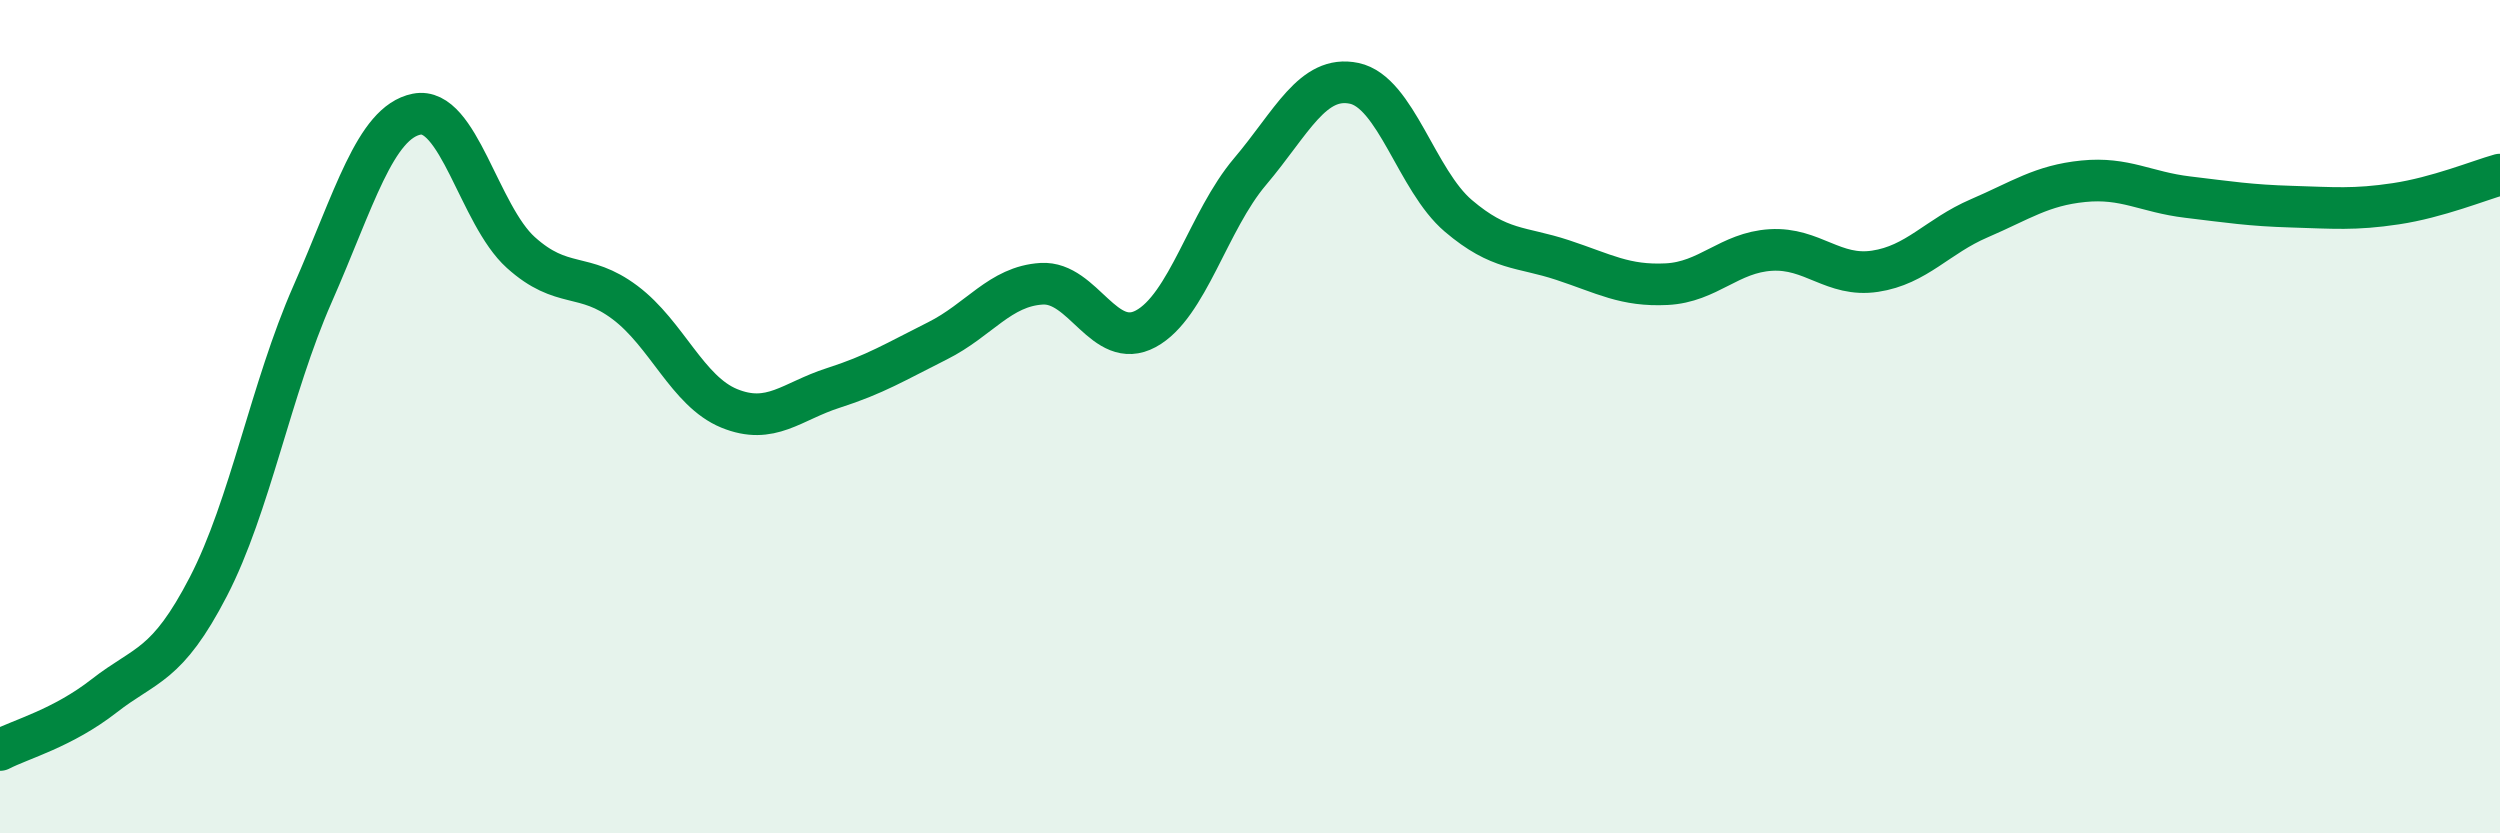
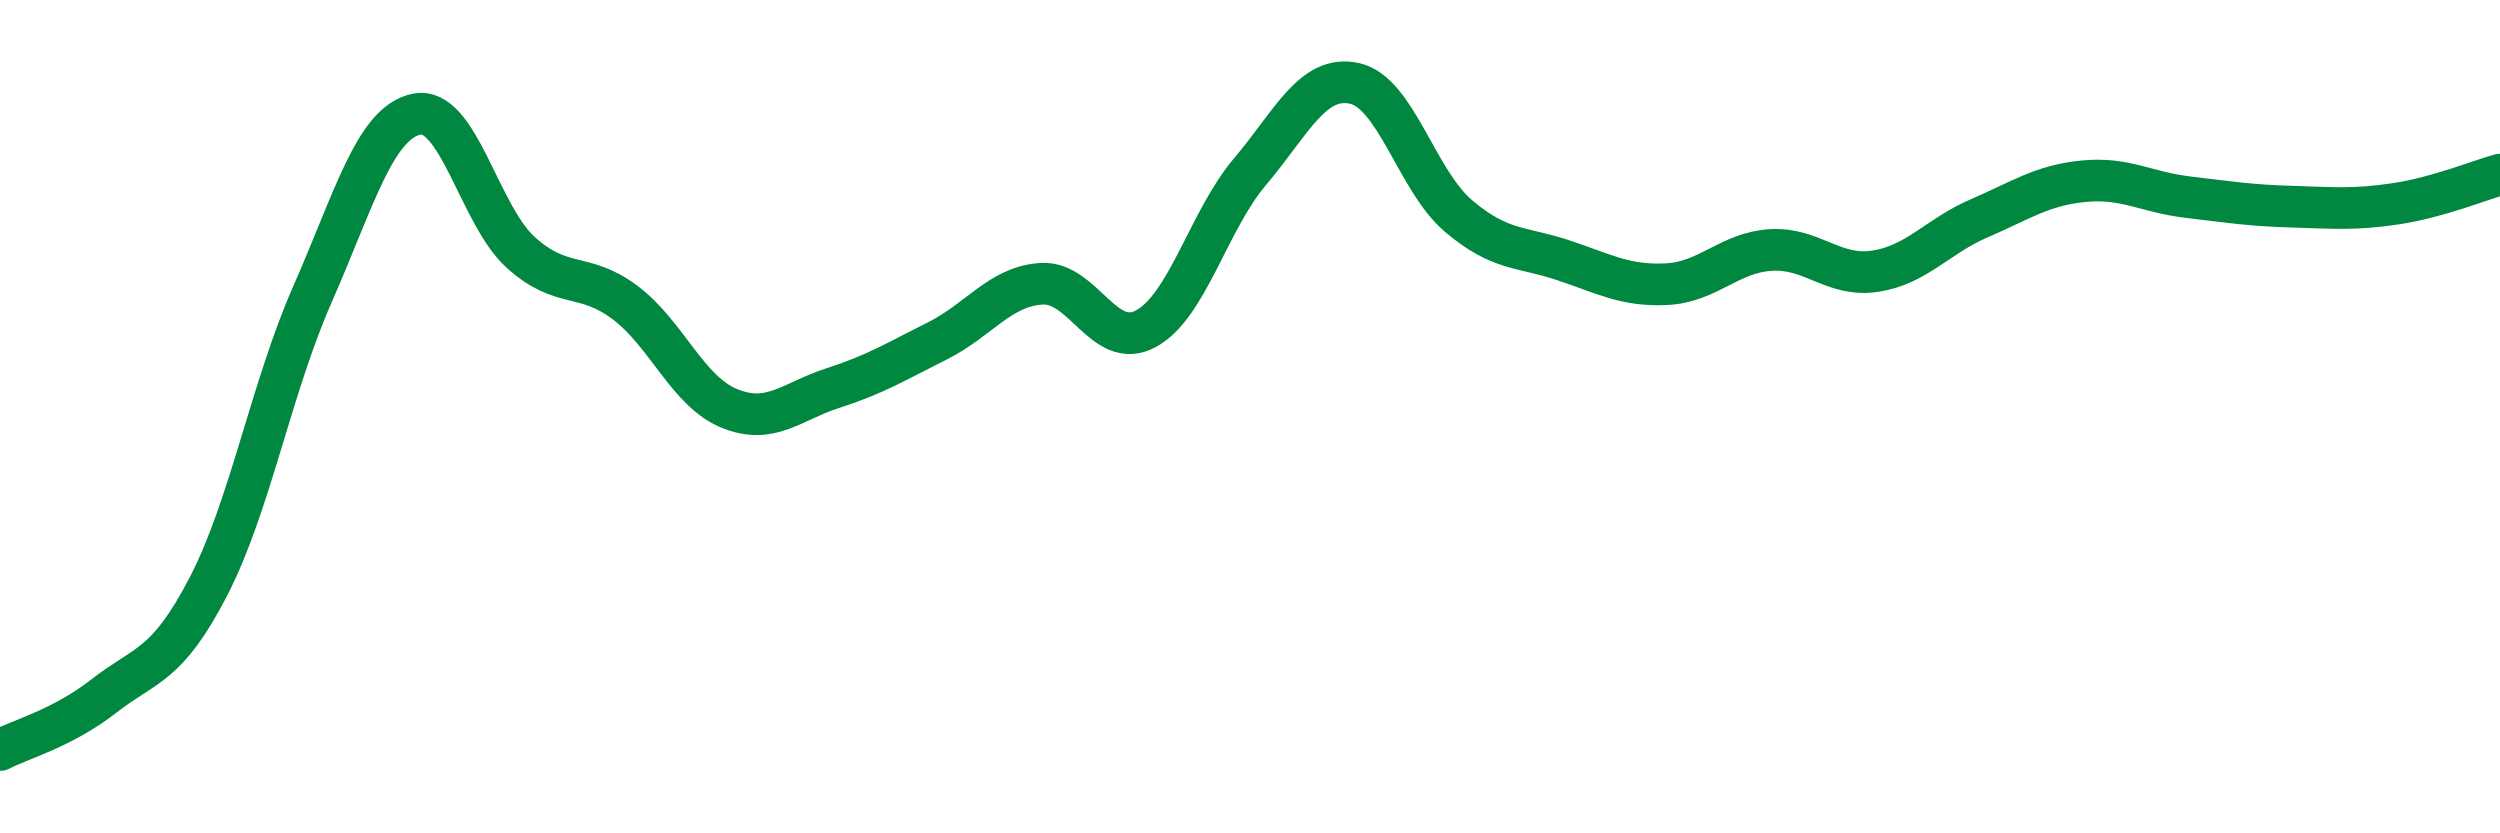
<svg xmlns="http://www.w3.org/2000/svg" width="60" height="20" viewBox="0 0 60 20">
-   <path d="M 0,18 C 0.5,17.74 1.5,17.48 2.5,16.7 C 3.5,15.92 4,16.01 5,14.08 C 6,12.15 6.5,9.33 7.5,7.06 C 8.5,4.79 9,2.94 10,2.74 C 11,2.54 11.5,5.16 12.5,6.06 C 13.5,6.96 14,6.51 15,7.26 C 16,8.01 16.5,9.39 17.5,9.8 C 18.5,10.21 19,9.63 20,9.31 C 21,8.99 21.5,8.68 22.5,8.18 C 23.5,7.68 24,6.87 25,6.81 C 26,6.75 26.5,8.43 27.5,7.89 C 28.5,7.35 29,5.3 30,4.12 C 31,2.94 31.5,1.79 32.5,2 C 33.5,2.21 34,4.33 35,5.18 C 36,6.03 36.5,5.91 37.5,6.24 C 38.5,6.57 39,6.87 40,6.82 C 41,6.77 41.5,6.06 42.5,6 C 43.5,5.94 44,6.66 45,6.51 C 46,6.36 46.5,5.67 47.5,5.24 C 48.5,4.81 49,4.45 50,4.35 C 51,4.25 51.5,4.61 52.5,4.73 C 53.5,4.85 54,4.93 55,4.96 C 56,4.99 56.5,5.04 57.5,4.89 C 58.5,4.74 59.5,4.33 60,4.19L60 20L0 20Z" fill="#008740" opacity="0.1" stroke-linecap="round" stroke-linejoin="round" />
  <path d="M 0,18 C 0.5,17.74 1.5,17.48 2.5,16.7 C 3.5,15.92 4,16.01 5,14.08 C 6,12.15 6.5,9.33 7.5,7.06 C 8.5,4.79 9,2.94 10,2.74 C 11,2.54 11.5,5.16 12.5,6.06 C 13.5,6.96 14,6.51 15,7.26 C 16,8.01 16.5,9.39 17.5,9.8 C 18.5,10.21 19,9.63 20,9.31 C 21,8.99 21.5,8.68 22.5,8.18 C 23.5,7.68 24,6.87 25,6.81 C 26,6.75 26.5,8.43 27.5,7.89 C 28.5,7.35 29,5.3 30,4.12 C 31,2.94 31.5,1.79 32.5,2 C 33.5,2.21 34,4.33 35,5.18 C 36,6.03 36.5,5.91 37.5,6.24 C 38.5,6.57 39,6.87 40,6.82 C 41,6.77 41.5,6.06 42.5,6 C 43.5,5.94 44,6.66 45,6.51 C 46,6.36 46.5,5.67 47.5,5.24 C 48.5,4.81 49,4.45 50,4.35 C 51,4.25 51.5,4.61 52.5,4.73 C 53.5,4.85 54,4.93 55,4.96 C 56,4.99 56.5,5.04 57.5,4.89 C 58.5,4.74 59.5,4.33 60,4.19" stroke="#008740" stroke-width="1" fill="none" stroke-linecap="round" stroke-linejoin="round" />
</svg>